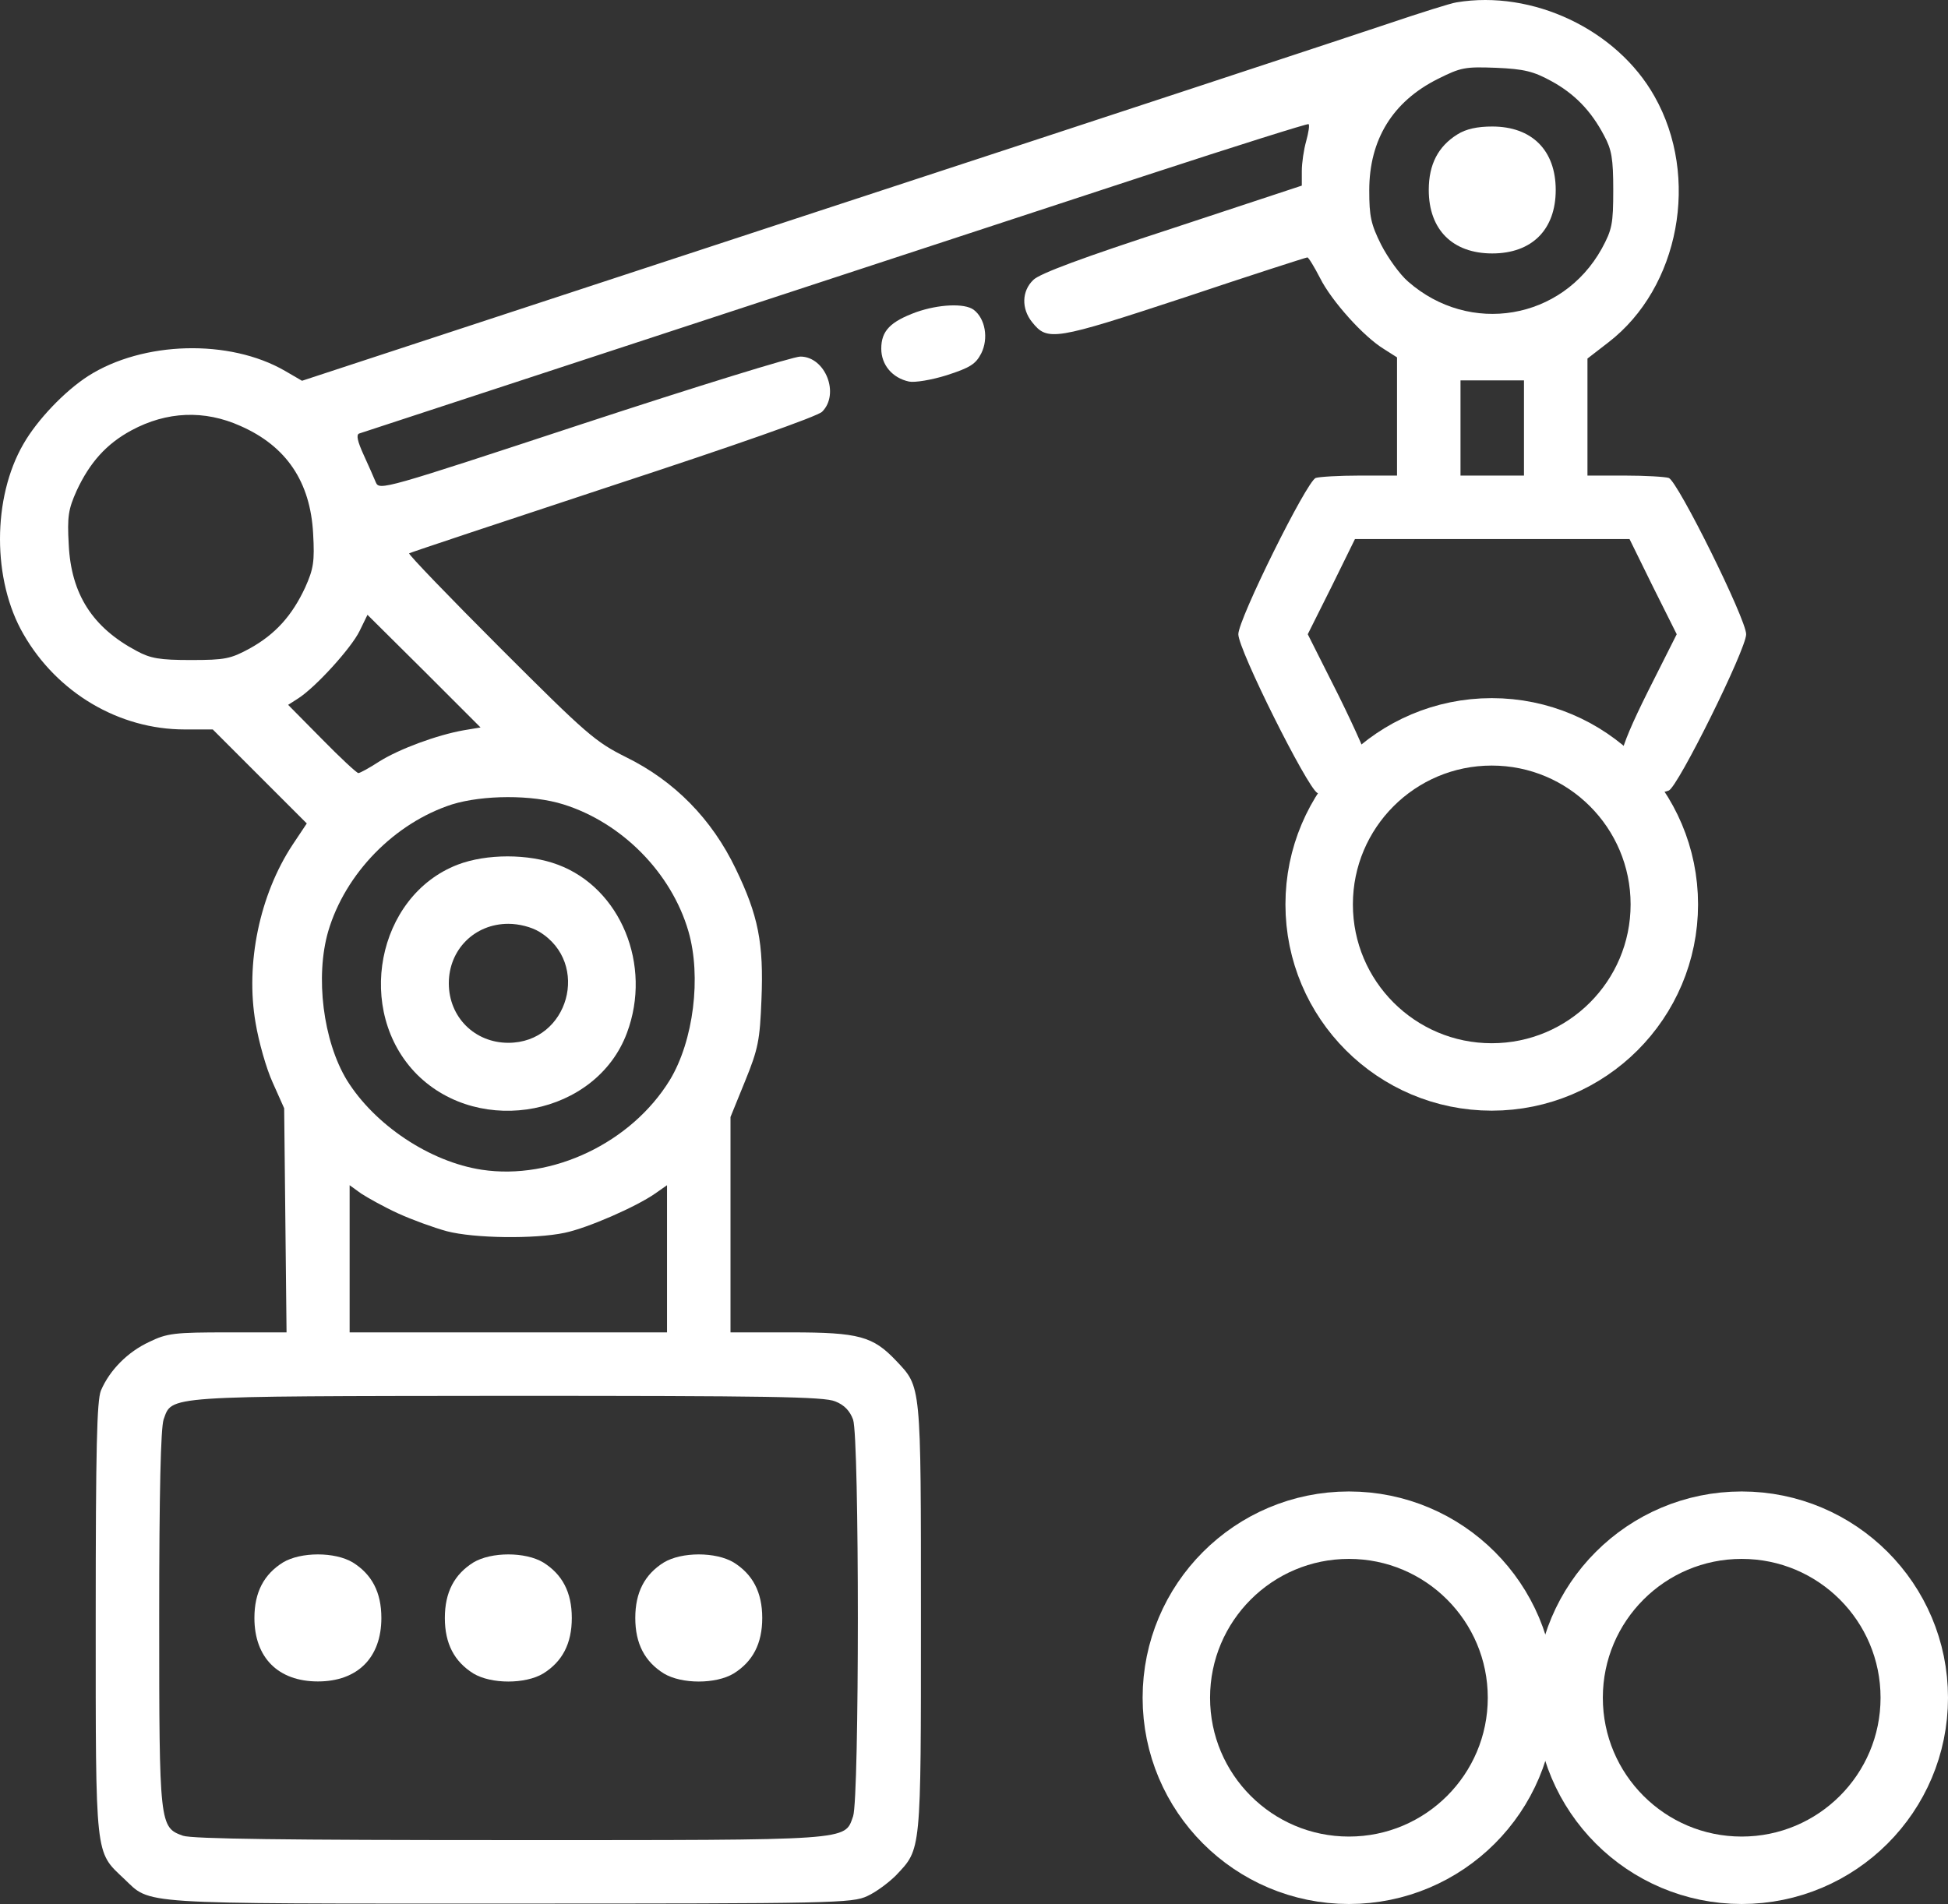
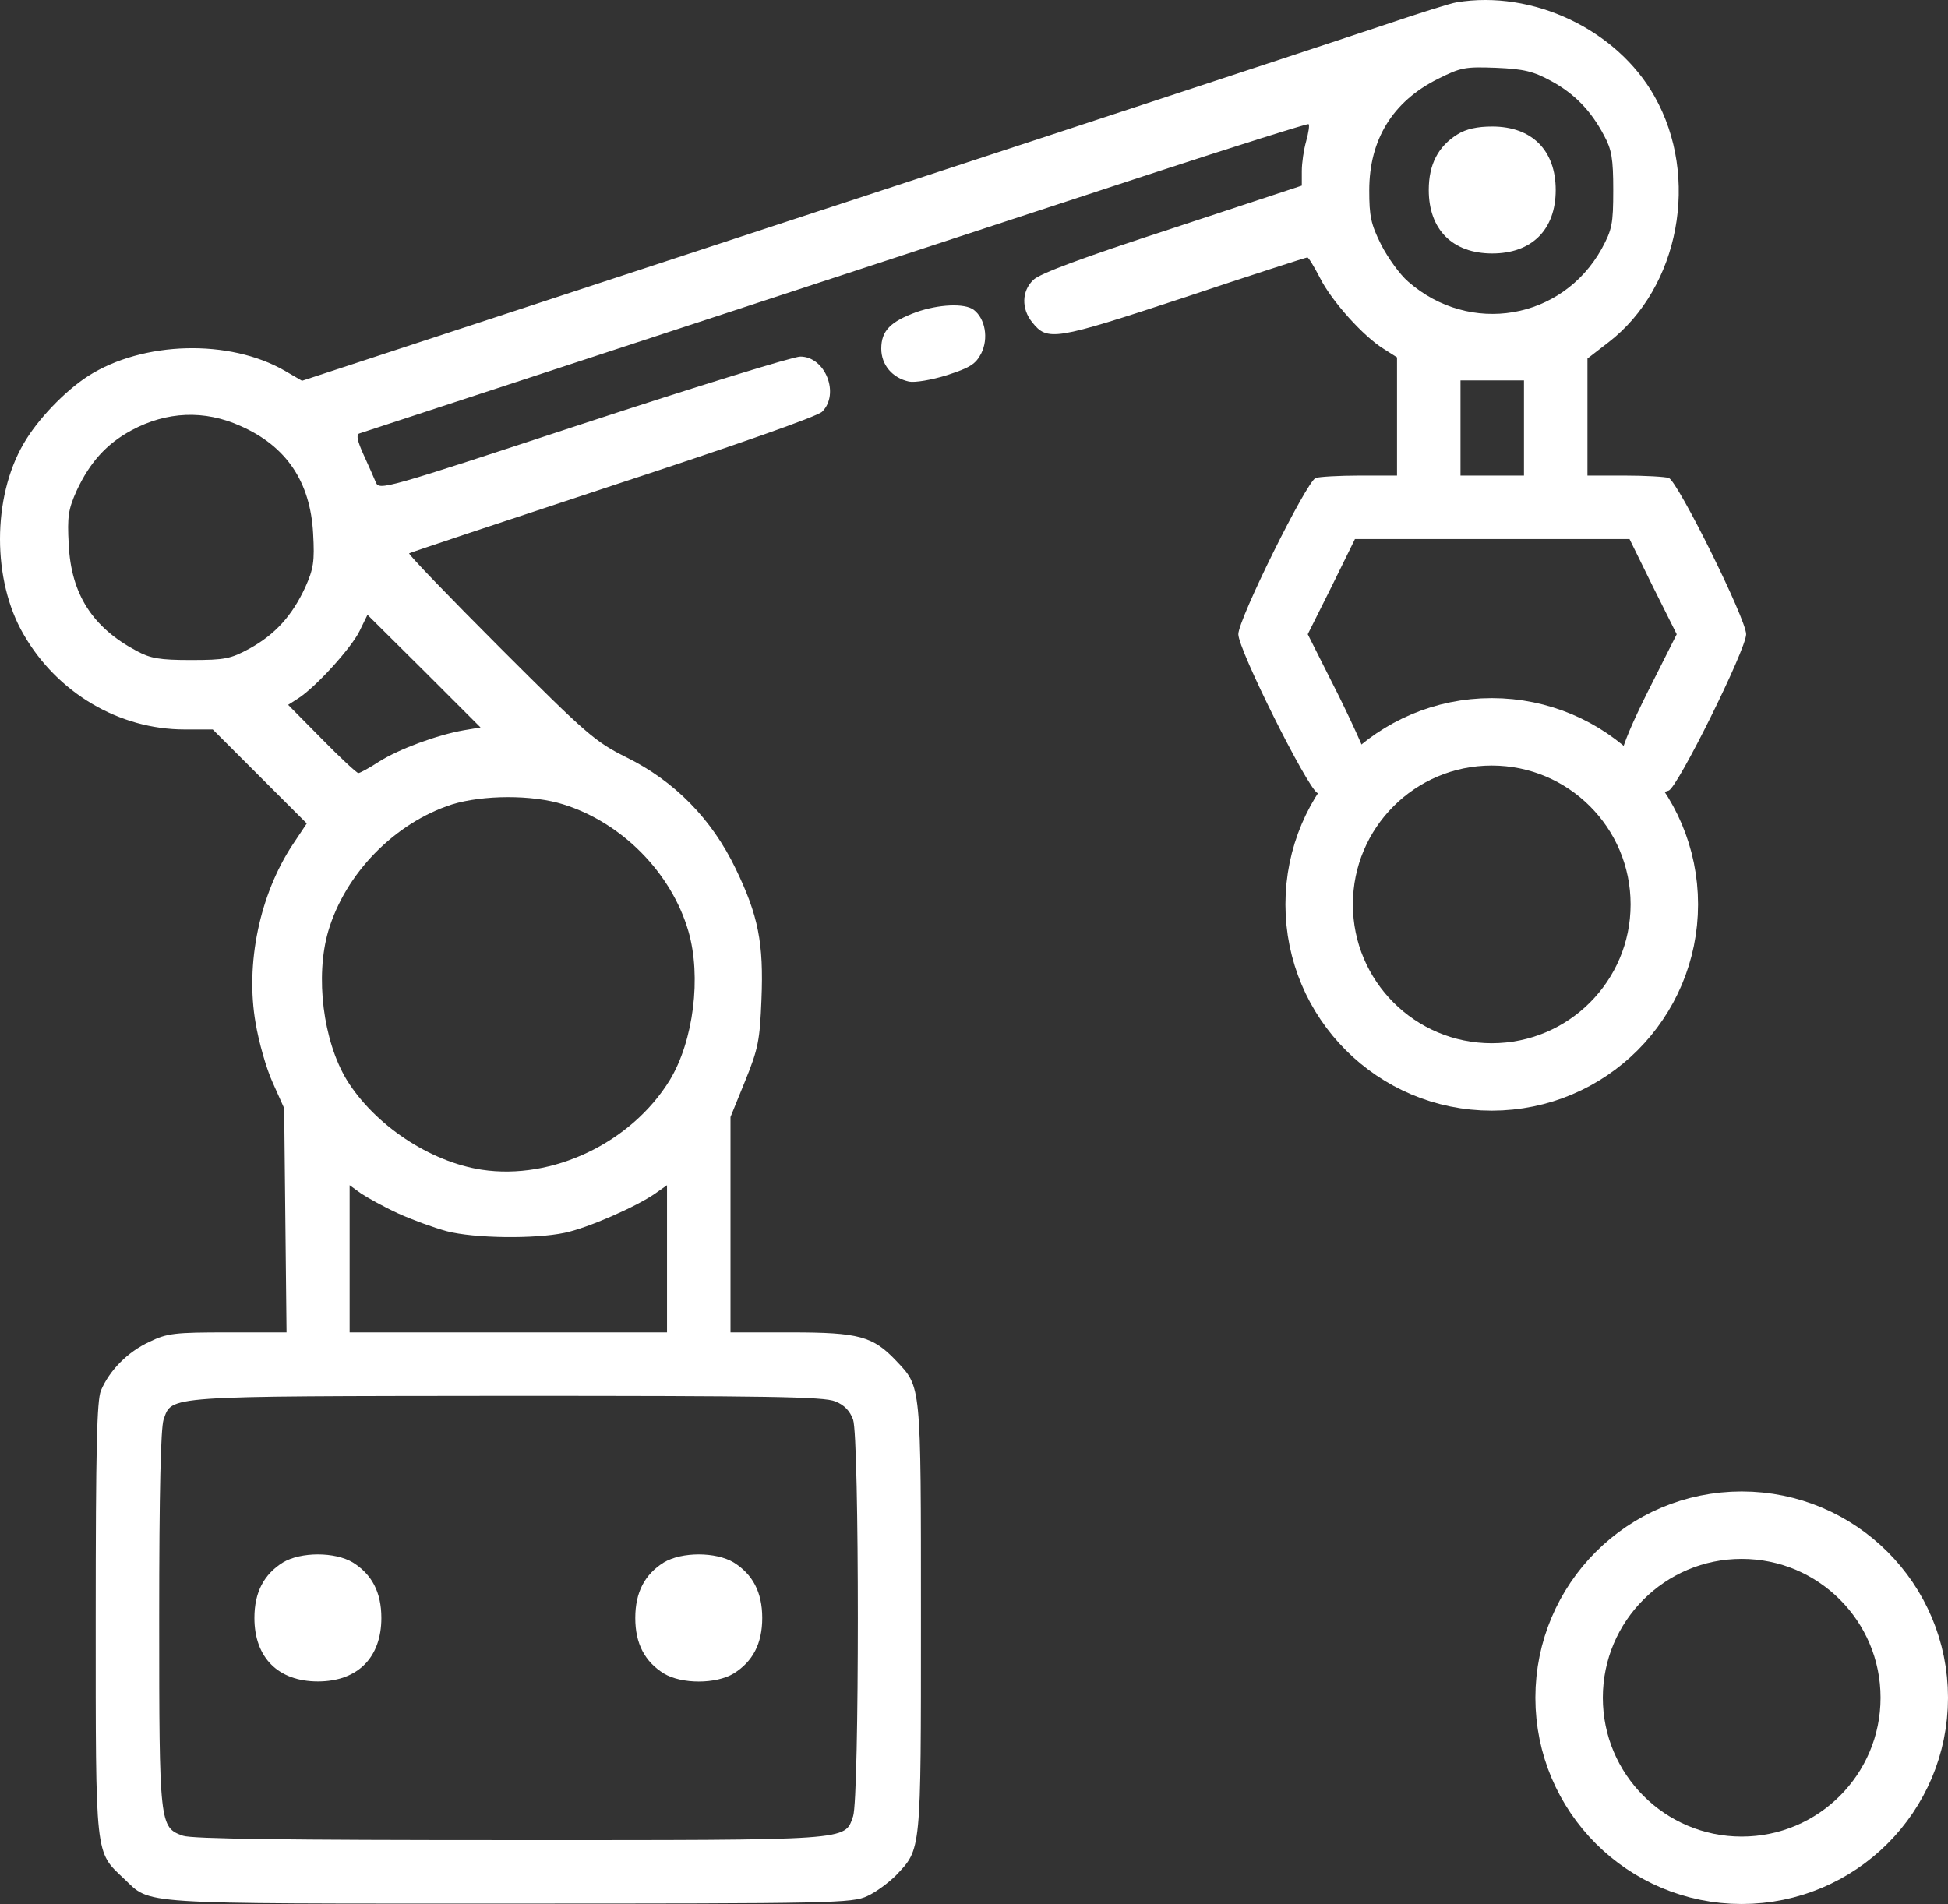
<svg xmlns="http://www.w3.org/2000/svg" width="491" height="480" viewBox="0 0 491 480" fill="none">
  <rect x="0" y="0" width="491" height="480" fill="#333333" stroke="none" />
  <path d="M367.125 0.594C365.725 0.794 358.125 3.194 350.125 5.894C342.125 8.594 277.225 29.994 205.825 53.394L76.125 95.994L71.825 93.494C57.825 85.394 36.025 85.994 22.225 94.794C16.325 98.594 9.425 105.794 5.925 111.894C-1.975 125.494 -1.975 146.294 5.925 159.894C14.425 174.694 30.025 183.894 46.525 183.894H53.625L65.525 195.794L77.325 207.594L73.725 212.994C65.425 225.594 61.825 242.994 64.425 257.894C65.225 262.694 67.125 269.394 68.725 272.894L71.625 279.394L71.925 307.594L72.225 335.894H57.425C44.025 335.894 42.125 336.094 37.625 338.294C32.225 340.794 27.625 345.394 25.425 350.594C24.425 353.194 24.125 364.794 24.125 408.094C24.125 468.694 23.925 466.694 31.225 473.594C38.225 480.194 33.125 479.894 128.325 479.894C210.225 479.894 214.825 479.794 218.625 477.994C220.825 476.994 224.025 474.594 225.825 472.794C232.225 465.994 232.125 467.494 232.125 407.894C232.125 348.294 232.225 349.794 225.825 342.994C220.025 336.894 216.525 335.894 199.425 335.894H184.125V308.794V281.594L187.825 272.494C191.125 264.394 191.525 262.194 191.925 252.094C192.525 237.694 191.125 230.794 185.425 218.994C179.425 206.494 170.025 196.894 157.825 190.894C150.025 186.994 147.925 185.194 126.125 163.394C113.225 150.494 102.925 139.794 103.125 139.494C103.425 139.294 126.525 131.594 154.425 122.394C185.225 112.294 206.025 104.994 207.225 103.794C211.725 99.294 208.025 89.894 201.725 89.894C199.925 89.894 175.325 97.494 147.025 106.794C96.625 123.394 95.625 123.694 94.725 121.594C94.225 120.394 92.825 117.194 91.625 114.594C90.125 111.294 89.725 109.594 90.525 109.294C91.525 108.994 163.325 85.394 289.525 43.994C311.525 36.794 329.625 31.093 329.825 31.294C330.125 31.494 329.825 33.394 329.225 35.594C328.625 37.694 328.125 41.094 328.125 43.094V46.794L295.425 57.594C273.025 64.894 261.925 68.994 260.425 70.594C257.525 73.394 257.425 77.794 260.125 81.194C264.025 86.094 265.725 85.794 298.525 74.994C315.225 69.394 329.225 64.894 329.525 64.894C329.825 64.894 331.225 67.194 332.725 70.094C335.625 75.894 343.725 84.894 348.825 87.994L352.125 90.094V104.994V119.894H342.725C337.525 119.894 332.525 120.194 331.625 120.494C329.325 121.394 312.125 156.094 312.125 159.894C312.125 163.794 329.425 198.394 332.025 199.894C335.525 201.694 339.125 200.994 342.225 197.994C343.825 196.394 345.125 194.094 345.125 192.994C345.125 191.794 341.625 183.894 337.425 175.394L329.625 159.894L335.625 147.894L341.525 135.894H376.125H410.725L416.625 147.894L422.625 159.894L415.325 174.394C407.525 190.094 406.625 194.394 410.125 197.894C412.125 199.894 417.225 200.594 420.625 199.294C422.925 198.394 440.125 163.694 440.125 159.894C440.125 156.094 422.925 121.394 420.625 120.494C419.725 120.194 414.725 119.894 409.525 119.894H400.125V105.094V90.394L405.425 86.294C423.325 72.494 428.525 44.593 417.025 24.294C407.525 7.394 386.225 -2.606 367.125 0.594ZM390.925 20.394C396.825 23.594 401.025 27.893 404.325 34.194C406.225 37.694 406.625 39.994 406.625 47.894C406.625 56.494 406.325 57.894 403.725 62.694C393.725 80.694 370.425 84.594 354.925 70.994C352.825 69.194 349.825 64.993 348.125 61.694C345.525 56.493 345.125 54.494 345.125 47.994C345.125 35.194 351.025 25.594 362.425 19.894C368.225 16.994 369.225 16.794 377.125 17.094C384.125 17.394 386.525 17.994 390.925 20.394ZM384.125 107.894V119.894H376.125H368.125V107.894V95.894H376.125H384.125V107.894ZM60.625 107.394C72.225 112.494 78.225 121.494 78.925 134.494C79.325 141.594 79.025 143.394 76.925 148.094C73.625 155.194 69.425 159.894 62.925 163.494C58.125 166.094 56.725 166.394 48.125 166.394C40.225 166.394 37.925 165.994 34.425 164.094C23.325 158.194 17.925 149.794 17.325 137.294C16.925 130.194 17.225 128.394 19.325 123.694C22.625 116.594 26.825 111.894 33.125 108.494C42.025 103.694 51.525 103.294 60.625 107.394ZM116.925 184.094C110.125 185.294 100.725 188.794 95.725 191.894C93.125 193.594 90.725 194.894 90.325 194.894C89.925 194.894 85.725 190.994 81.125 186.294L72.625 177.694L75.125 176.094C79.525 173.294 88.525 163.394 90.625 159.094L92.625 154.994L106.925 169.194L121.125 183.394L116.925 184.094ZM142.025 202.794C156.725 207.394 169.225 219.994 173.525 234.794C176.825 246.194 174.825 262.394 168.825 272.294C159.125 288.094 139.225 297.594 121.425 294.894C108.325 292.894 94.425 283.594 87.425 272.294C81.425 262.394 79.425 246.194 82.725 234.794C87.025 220.194 99.425 207.494 113.925 202.794C121.725 200.394 134.125 200.294 142.025 202.794ZM100.325 305.894C103.825 307.494 109.325 309.494 112.625 310.394C119.525 312.194 134.725 312.394 142.325 310.794C148.125 309.594 160.425 304.194 165.125 300.894L168.125 298.794V317.294V335.894H128.125H88.125V317.294V298.794L91.025 300.894C92.725 301.994 96.825 304.294 100.325 305.894ZM210.525 353.294C212.825 354.194 214.225 355.694 215.025 357.894C216.625 362.494 216.625 453.294 215.025 457.894C212.825 464.094 215.325 463.894 128.325 463.894C72.025 463.894 48.525 463.594 46.125 462.794C40.225 460.694 40.125 460.094 40.125 408.094C40.125 375.694 40.525 360.194 41.225 357.894C43.425 351.794 40.725 351.994 127.925 351.894C193.425 351.894 207.725 352.094 210.525 353.294Z" fill="white" />
  <path d="M367.325 33.894C362.525 36.894 360.125 41.394 360.125 47.894C360.125 57.894 366.125 63.894 376.125 63.894C386.125 63.894 392.125 57.894 392.125 47.894C392.125 37.894 386.125 31.894 376.125 31.894C372.425 31.894 369.525 32.494 367.325 33.894Z" fill="white" />
-   <path d="M115.325 217.994C94.925 225.894 89.325 254.994 105.125 270.894C121.125 286.794 150.325 281.094 158.025 260.394C164.425 243.294 156.425 223.894 140.625 217.994C133.225 215.194 122.625 215.194 115.325 217.994ZM135.925 234.894C148.925 242.794 143.325 262.894 128.125 262.894C119.625 262.894 113.125 256.394 113.125 247.894C113.125 239.394 119.625 232.894 128.125 232.894C130.825 232.894 133.925 233.694 135.925 234.894Z" fill="white" />
  <path d="M71.325 393.894C66.525 396.894 64.125 401.394 64.125 407.894C64.125 417.894 70.125 423.894 80.125 423.894C90.125 423.894 96.125 417.894 96.125 407.894C96.125 401.394 93.725 396.894 88.925 393.894C84.425 391.194 75.825 391.194 71.325 393.894Z" fill="white" />
-   <path d="M119.325 393.894C114.525 396.894 112.125 401.394 112.125 407.894C112.125 414.394 114.525 418.894 119.325 421.894C123.825 424.594 132.425 424.594 136.925 421.894C141.725 418.894 144.125 414.394 144.125 407.894C144.125 401.394 141.725 396.894 136.925 393.894C132.425 391.194 123.825 391.194 119.325 393.894Z" fill="white" />
  <path d="M167.325 393.894C162.525 396.894 160.125 401.394 160.125 407.894C160.125 414.394 162.525 418.894 167.325 421.894C171.825 424.594 180.425 424.594 184.925 421.894C189.725 418.894 192.125 414.394 192.125 407.894C192.125 401.394 189.725 396.894 184.925 393.894C180.425 391.194 171.825 391.194 167.325 393.894Z" fill="white" />
  <path d="M230.925 78.694C224.425 81.094 222.125 83.394 222.125 87.894C222.125 91.994 224.925 95.294 229.125 96.194C230.525 96.494 234.825 95.794 238.625 94.594C244.525 92.694 245.925 91.794 247.325 89.094C249.225 85.294 248.325 80.294 245.425 78.094C243.125 76.394 236.625 76.694 230.925 78.694Z" fill="white" />
  <circle cx="376" cy="228" r="43.5" stroke="white" stroke-width="17" />
-   <circle cx="340" cy="428" r="43.5" stroke="white" stroke-width="17" />
  <circle cx="439" cy="428" r="43.5" stroke="white" stroke-width="17" />
</svg>